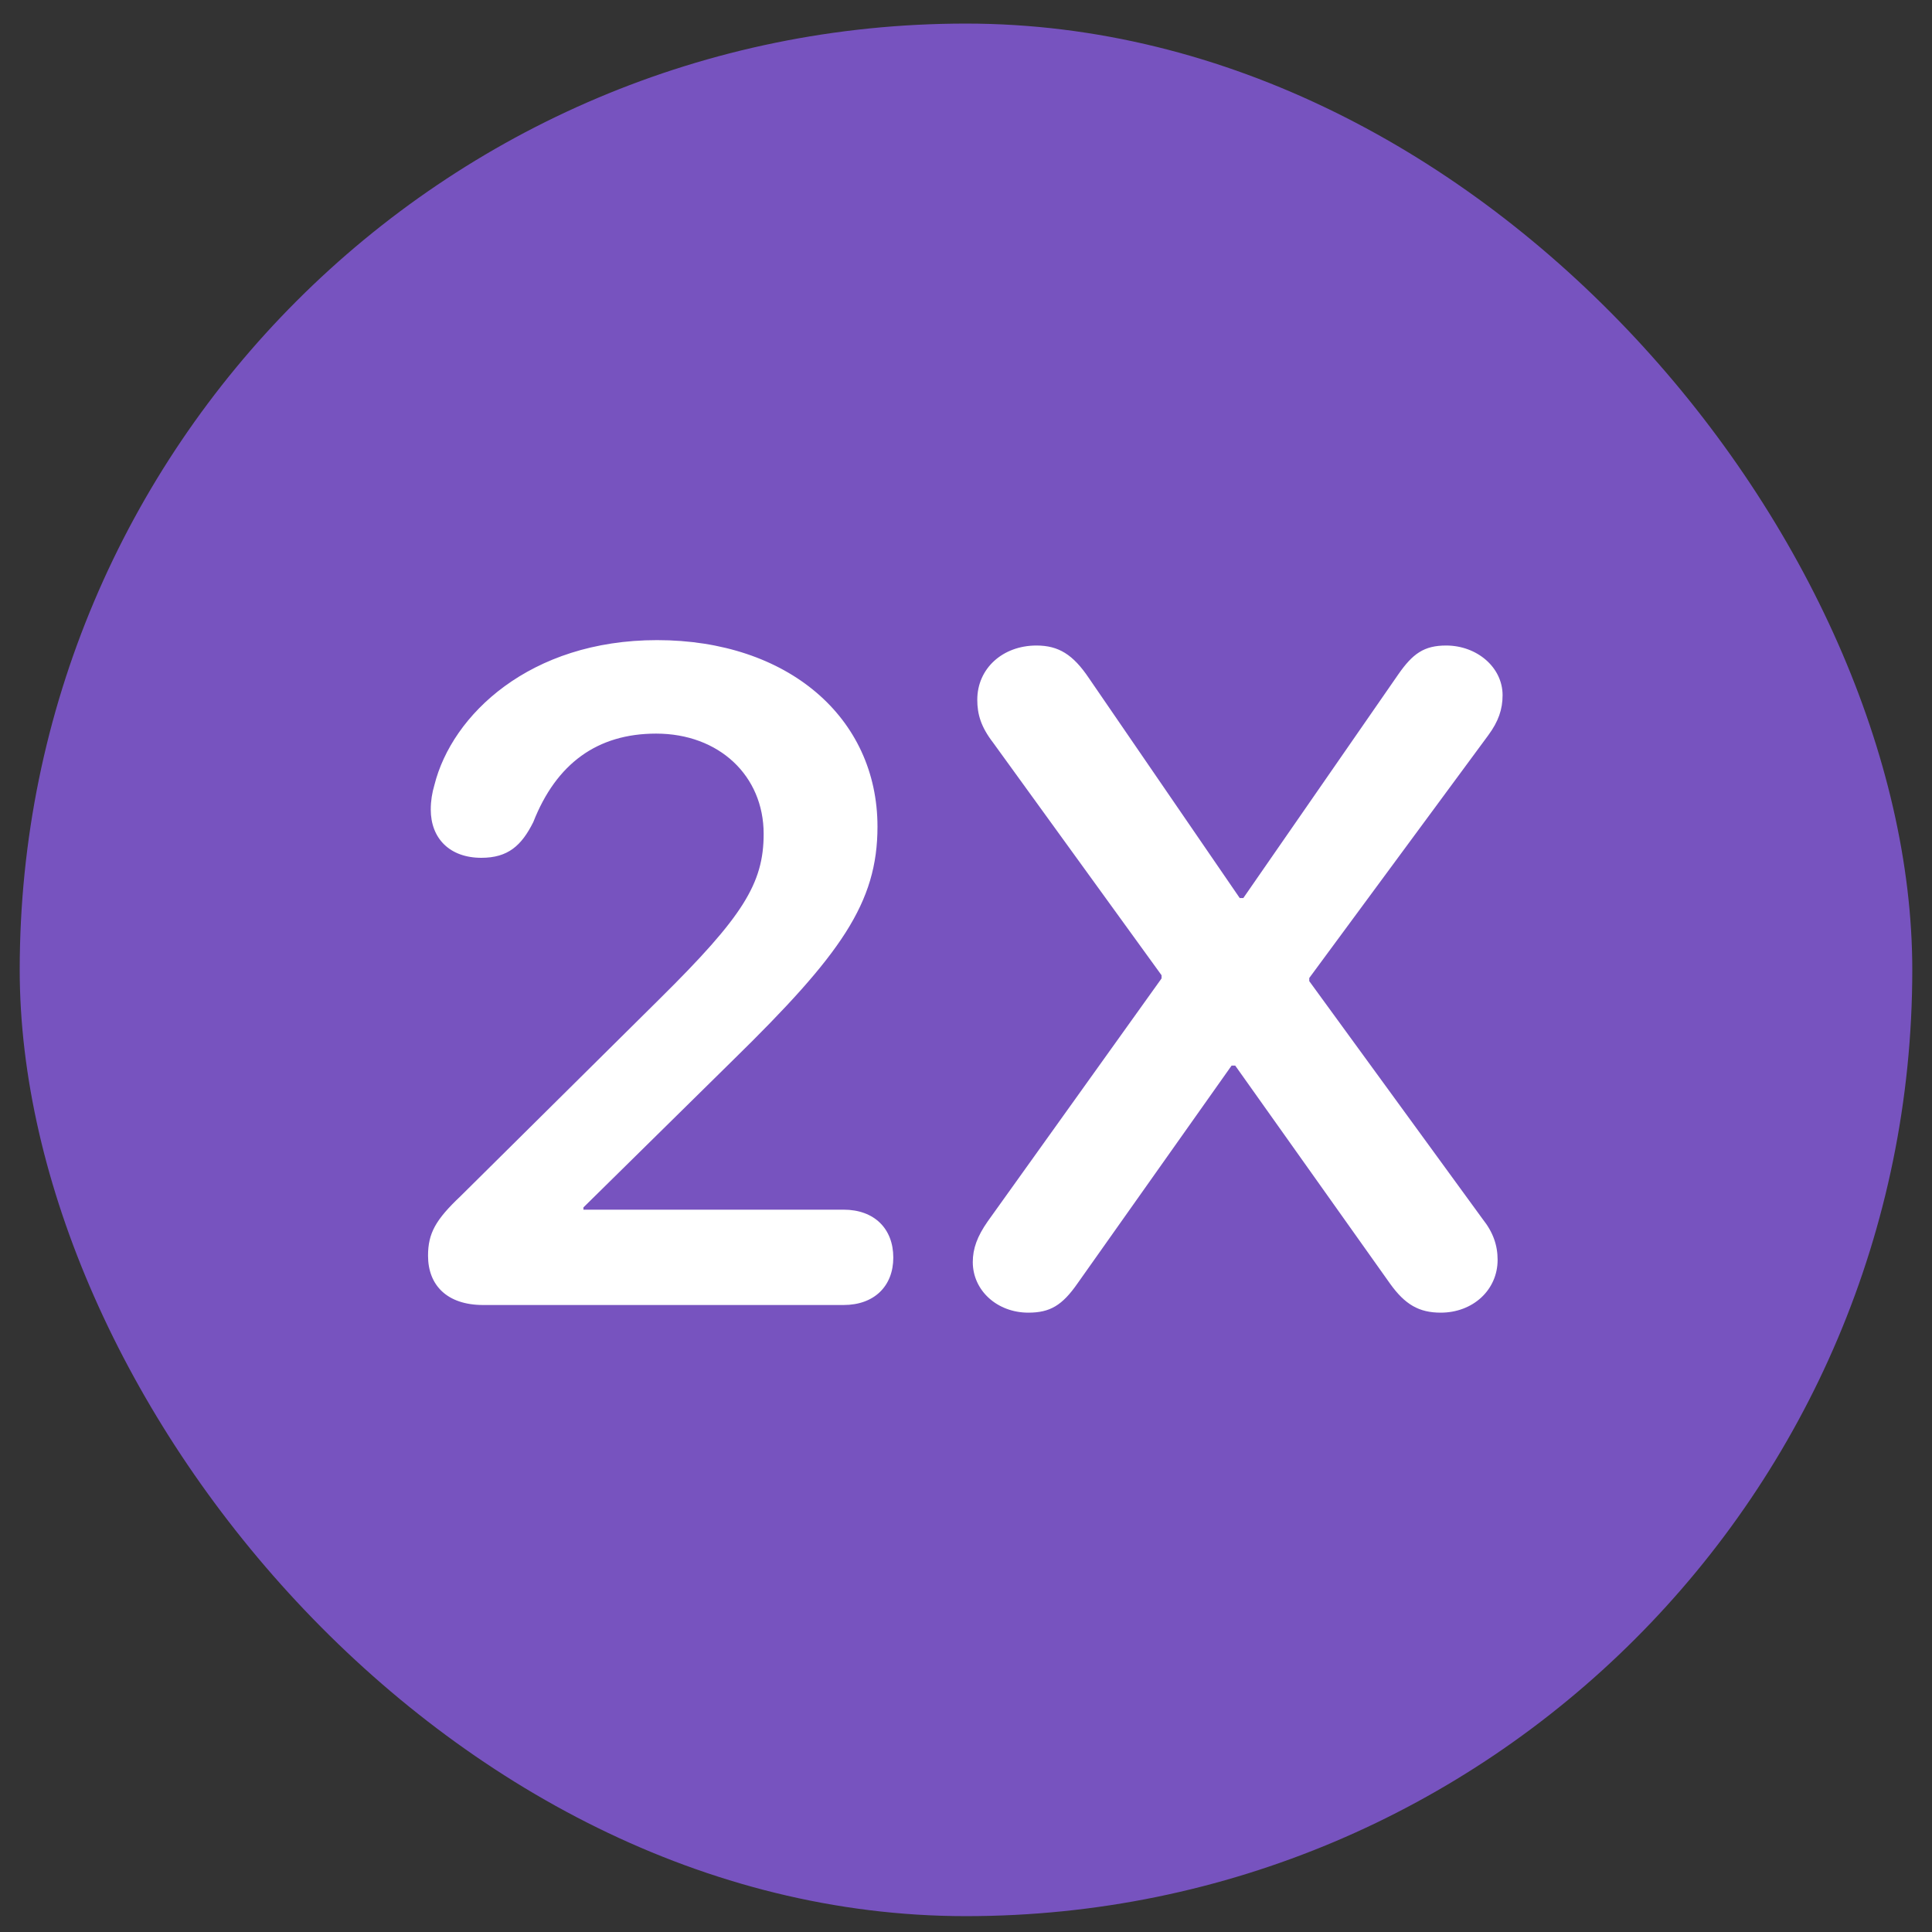
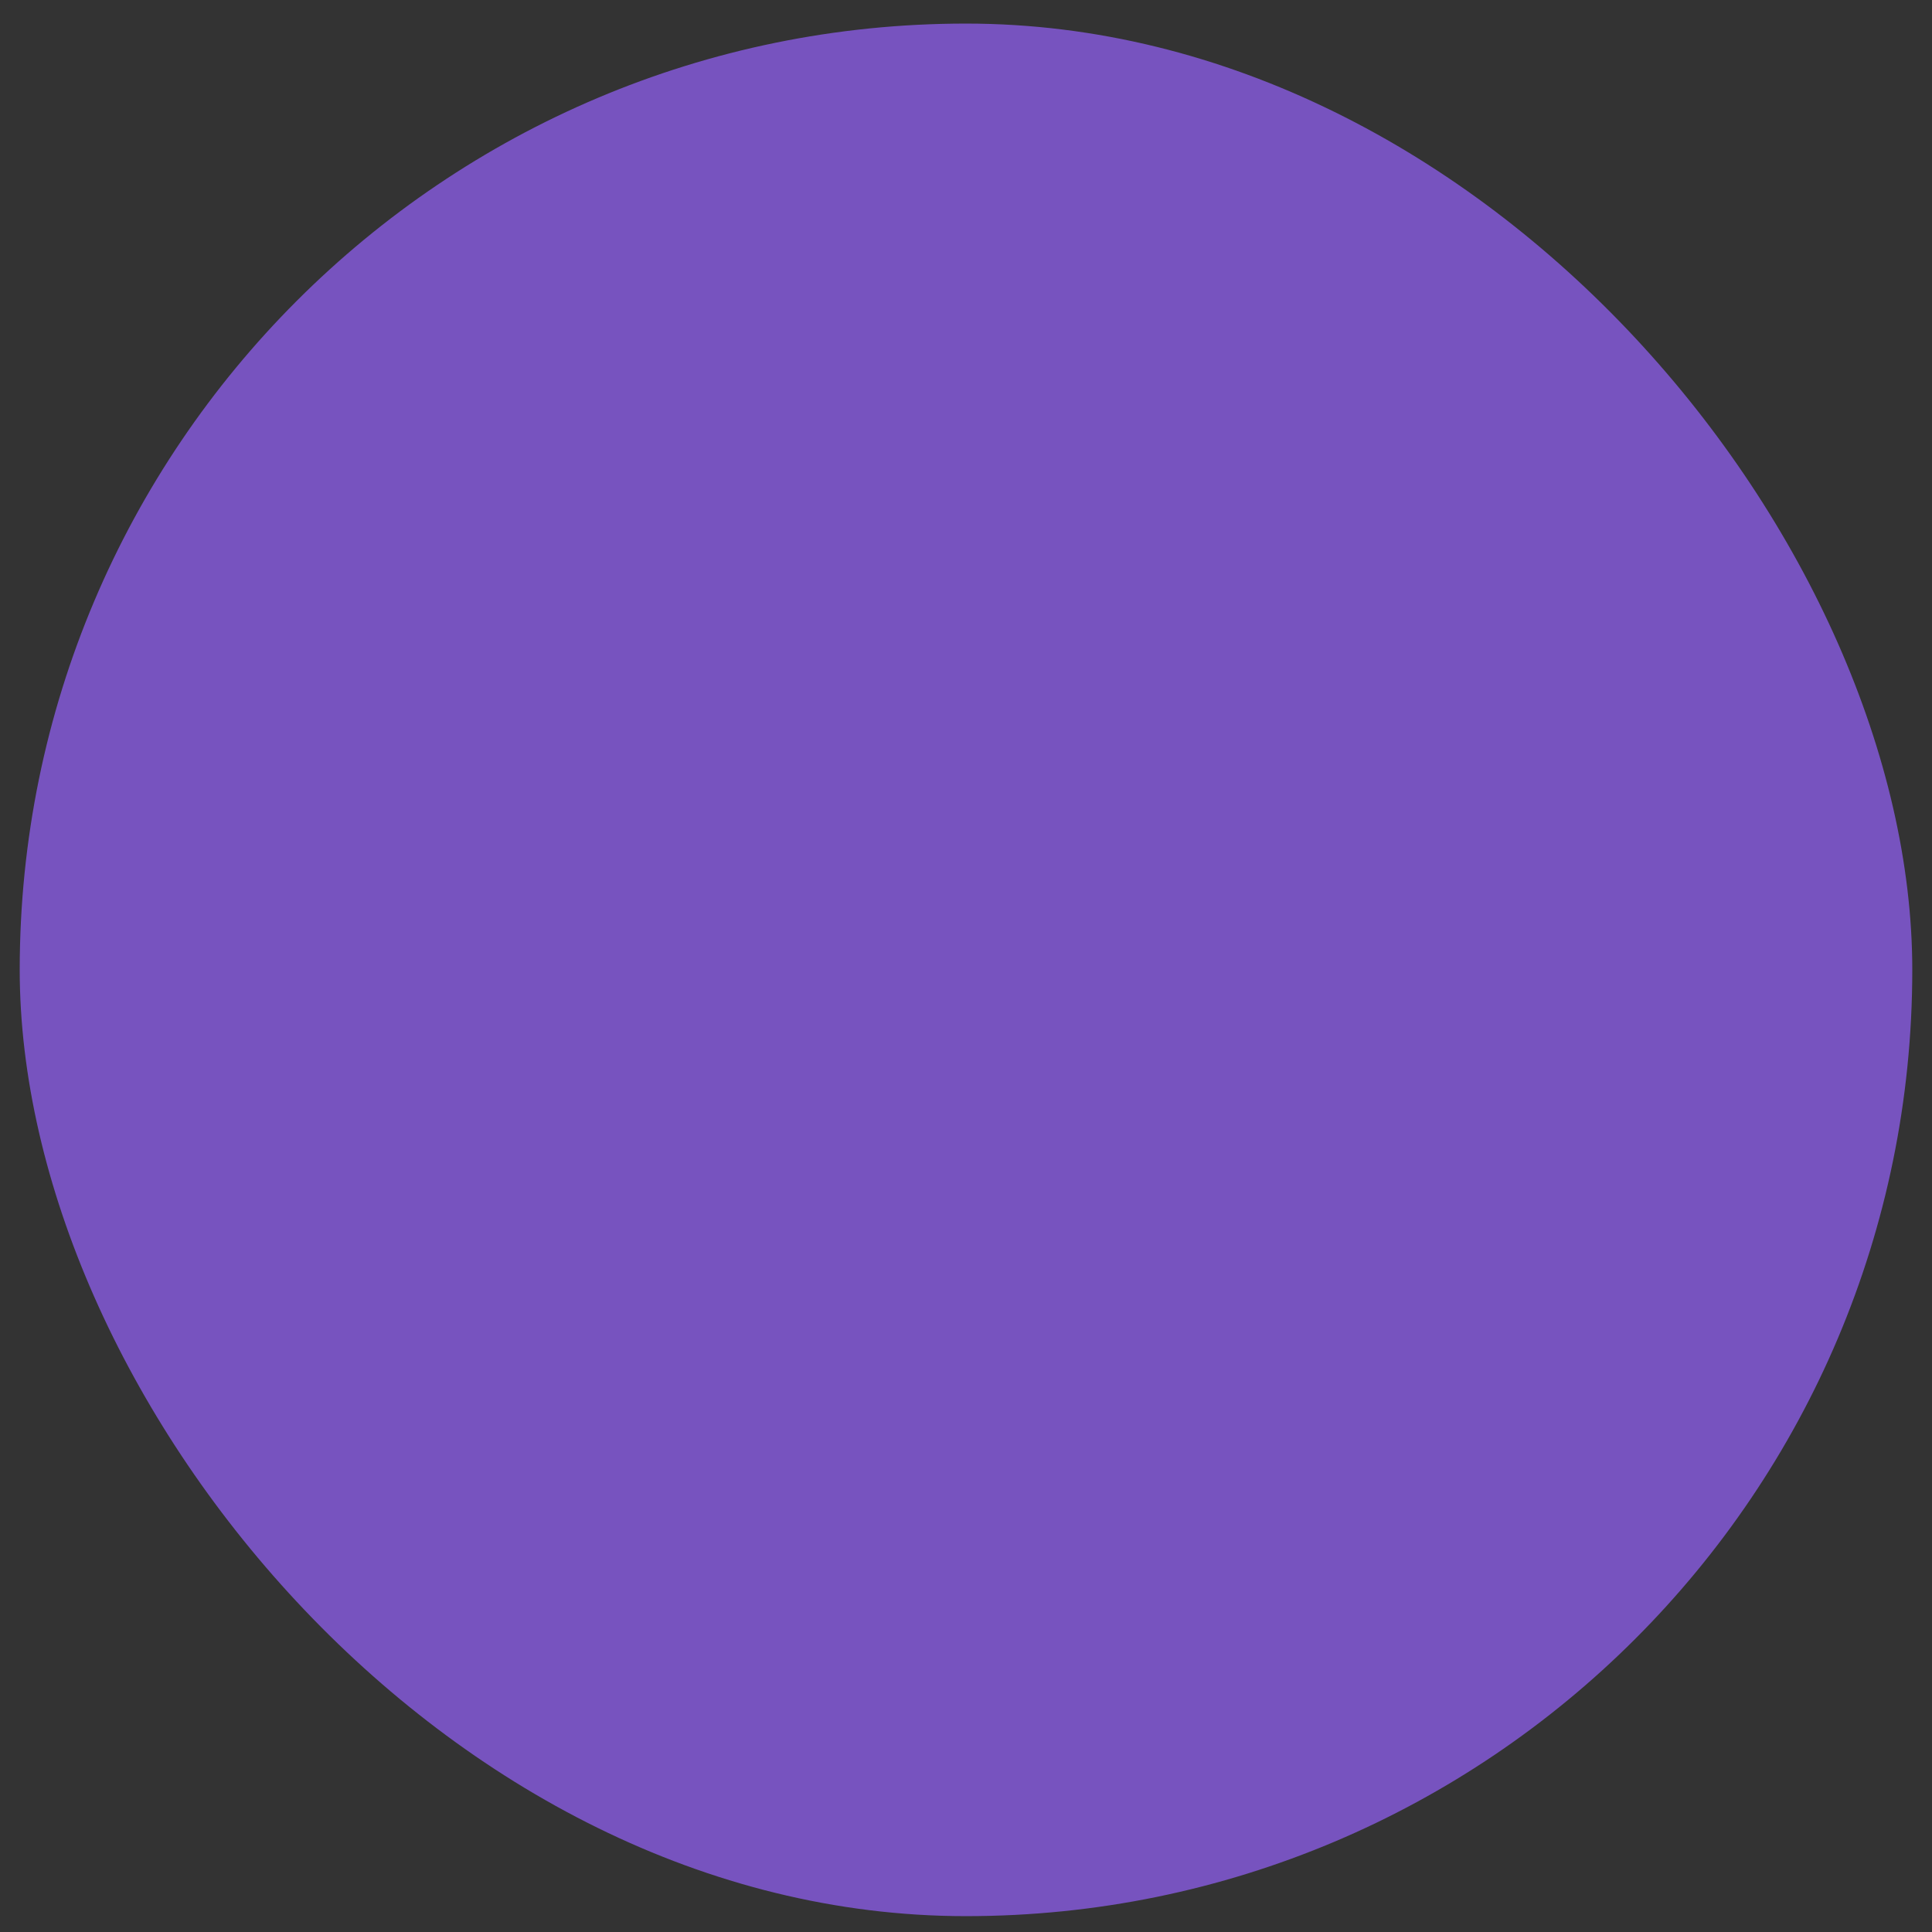
<svg xmlns="http://www.w3.org/2000/svg" width="49" height="49" viewBox="0 0 49 49" fill="none">
  <rect x="0" y="0" width="49" height="49" fill="#333333" stroke="none" />
  <rect x="0.5" y="0.598" width="48" height="48" rx="24" fill="#7753BF" />
-   <path d="M12.254 33.098C11.337 33.098 10.856 32.594 10.856 31.849C10.856 31.276 11.051 30.933 11.681 30.337L16.733 25.331C18.841 23.246 19.368 22.409 19.368 21.149C19.368 19.672 18.234 18.606 16.641 18.606C15.152 18.606 14.11 19.362 13.525 20.851C13.227 21.447 12.884 21.756 12.208 21.756C11.406 21.756 10.925 21.264 10.925 20.531C10.925 20.313 10.959 20.107 11.017 19.912C11.463 18.125 13.445 16.235 16.664 16.235C19.975 16.235 22.255 18.194 22.255 20.966C22.255 22.902 21.327 24.208 18.589 26.889L14.797 30.623V30.68H21.395C22.174 30.68 22.656 31.162 22.656 31.895C22.656 32.617 22.174 33.098 21.395 33.098H12.254ZM26.081 33.292C25.291 33.292 24.672 32.731 24.672 32.009C24.672 31.666 24.786 31.356 25.05 30.978L29.46 24.815V24.735L25.187 18.835C24.878 18.434 24.786 18.113 24.786 17.747C24.786 16.956 25.428 16.372 26.287 16.372C26.848 16.372 27.215 16.601 27.616 17.197L31.442 22.776H31.534L35.463 17.105C35.83 16.578 36.116 16.372 36.678 16.372C37.456 16.372 38.109 16.922 38.109 17.632C38.109 17.988 38.006 18.297 37.743 18.652L33.206 24.804V24.884L37.605 30.921C37.869 31.253 37.983 31.585 37.983 31.952C37.983 32.72 37.353 33.292 36.54 33.292C35.99 33.292 35.635 33.086 35.257 32.559L31.328 27.026H31.236L27.33 32.548C26.94 33.109 26.631 33.292 26.081 33.292Z" fill="white" />
</svg>